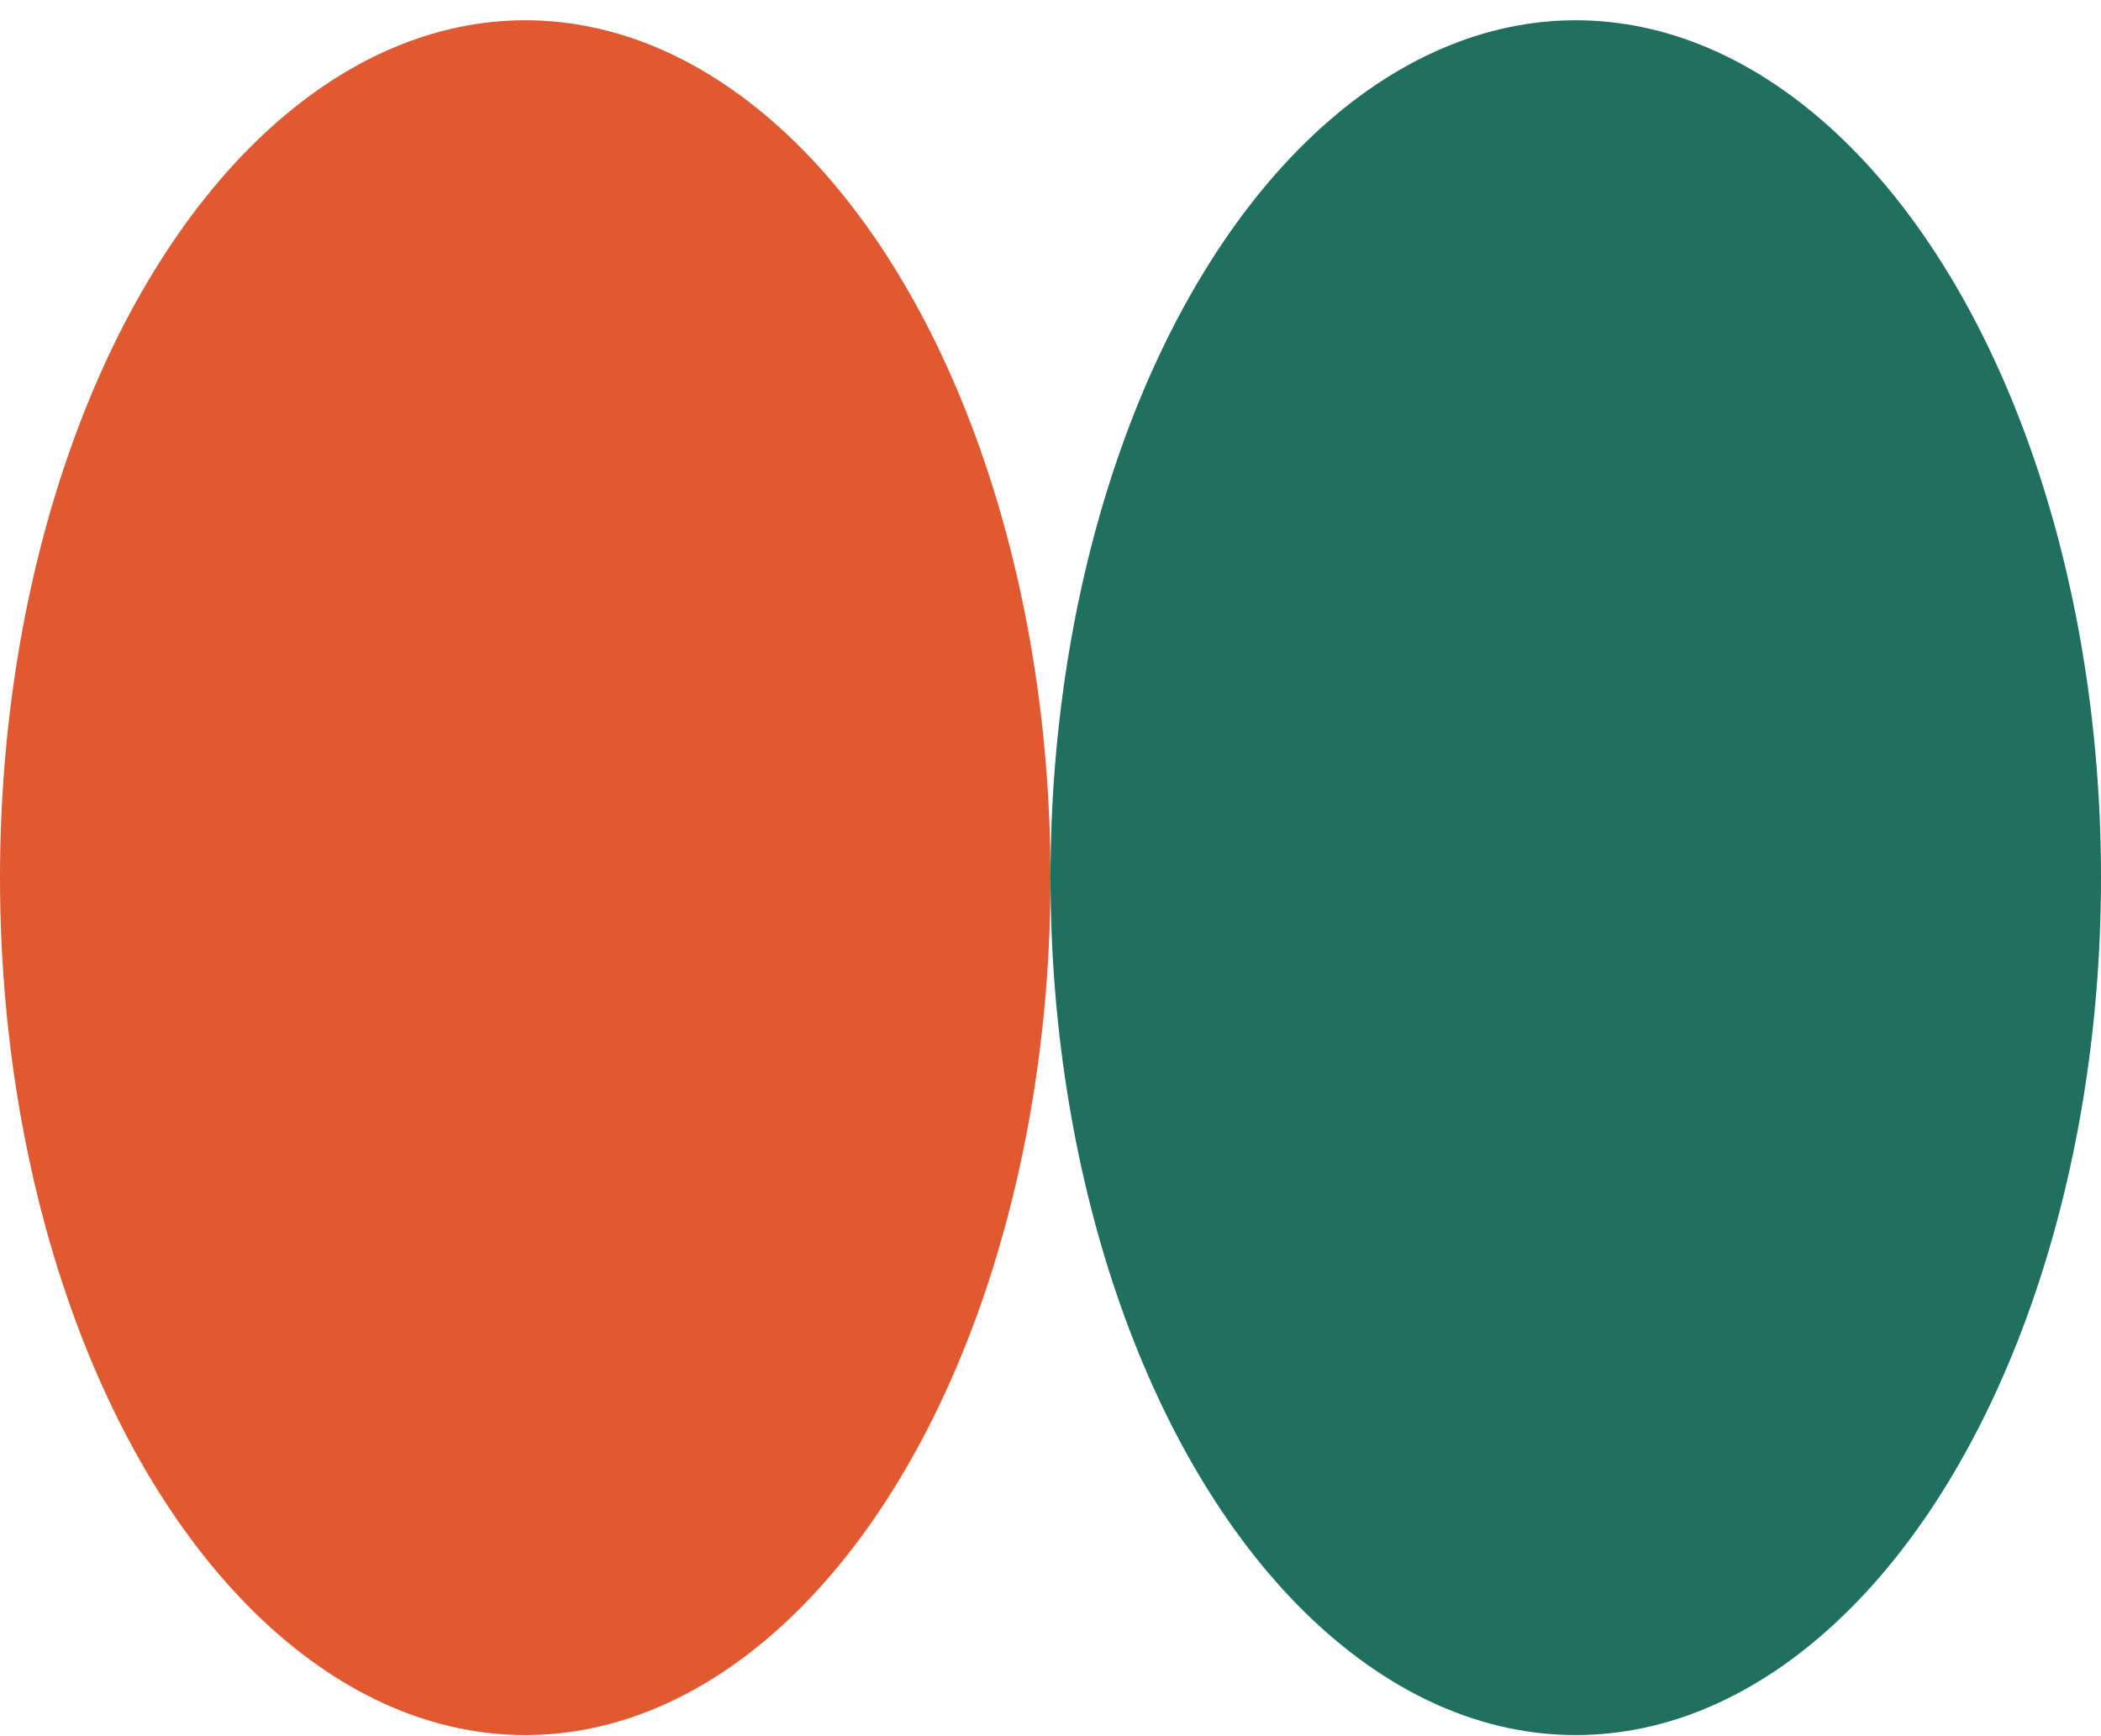
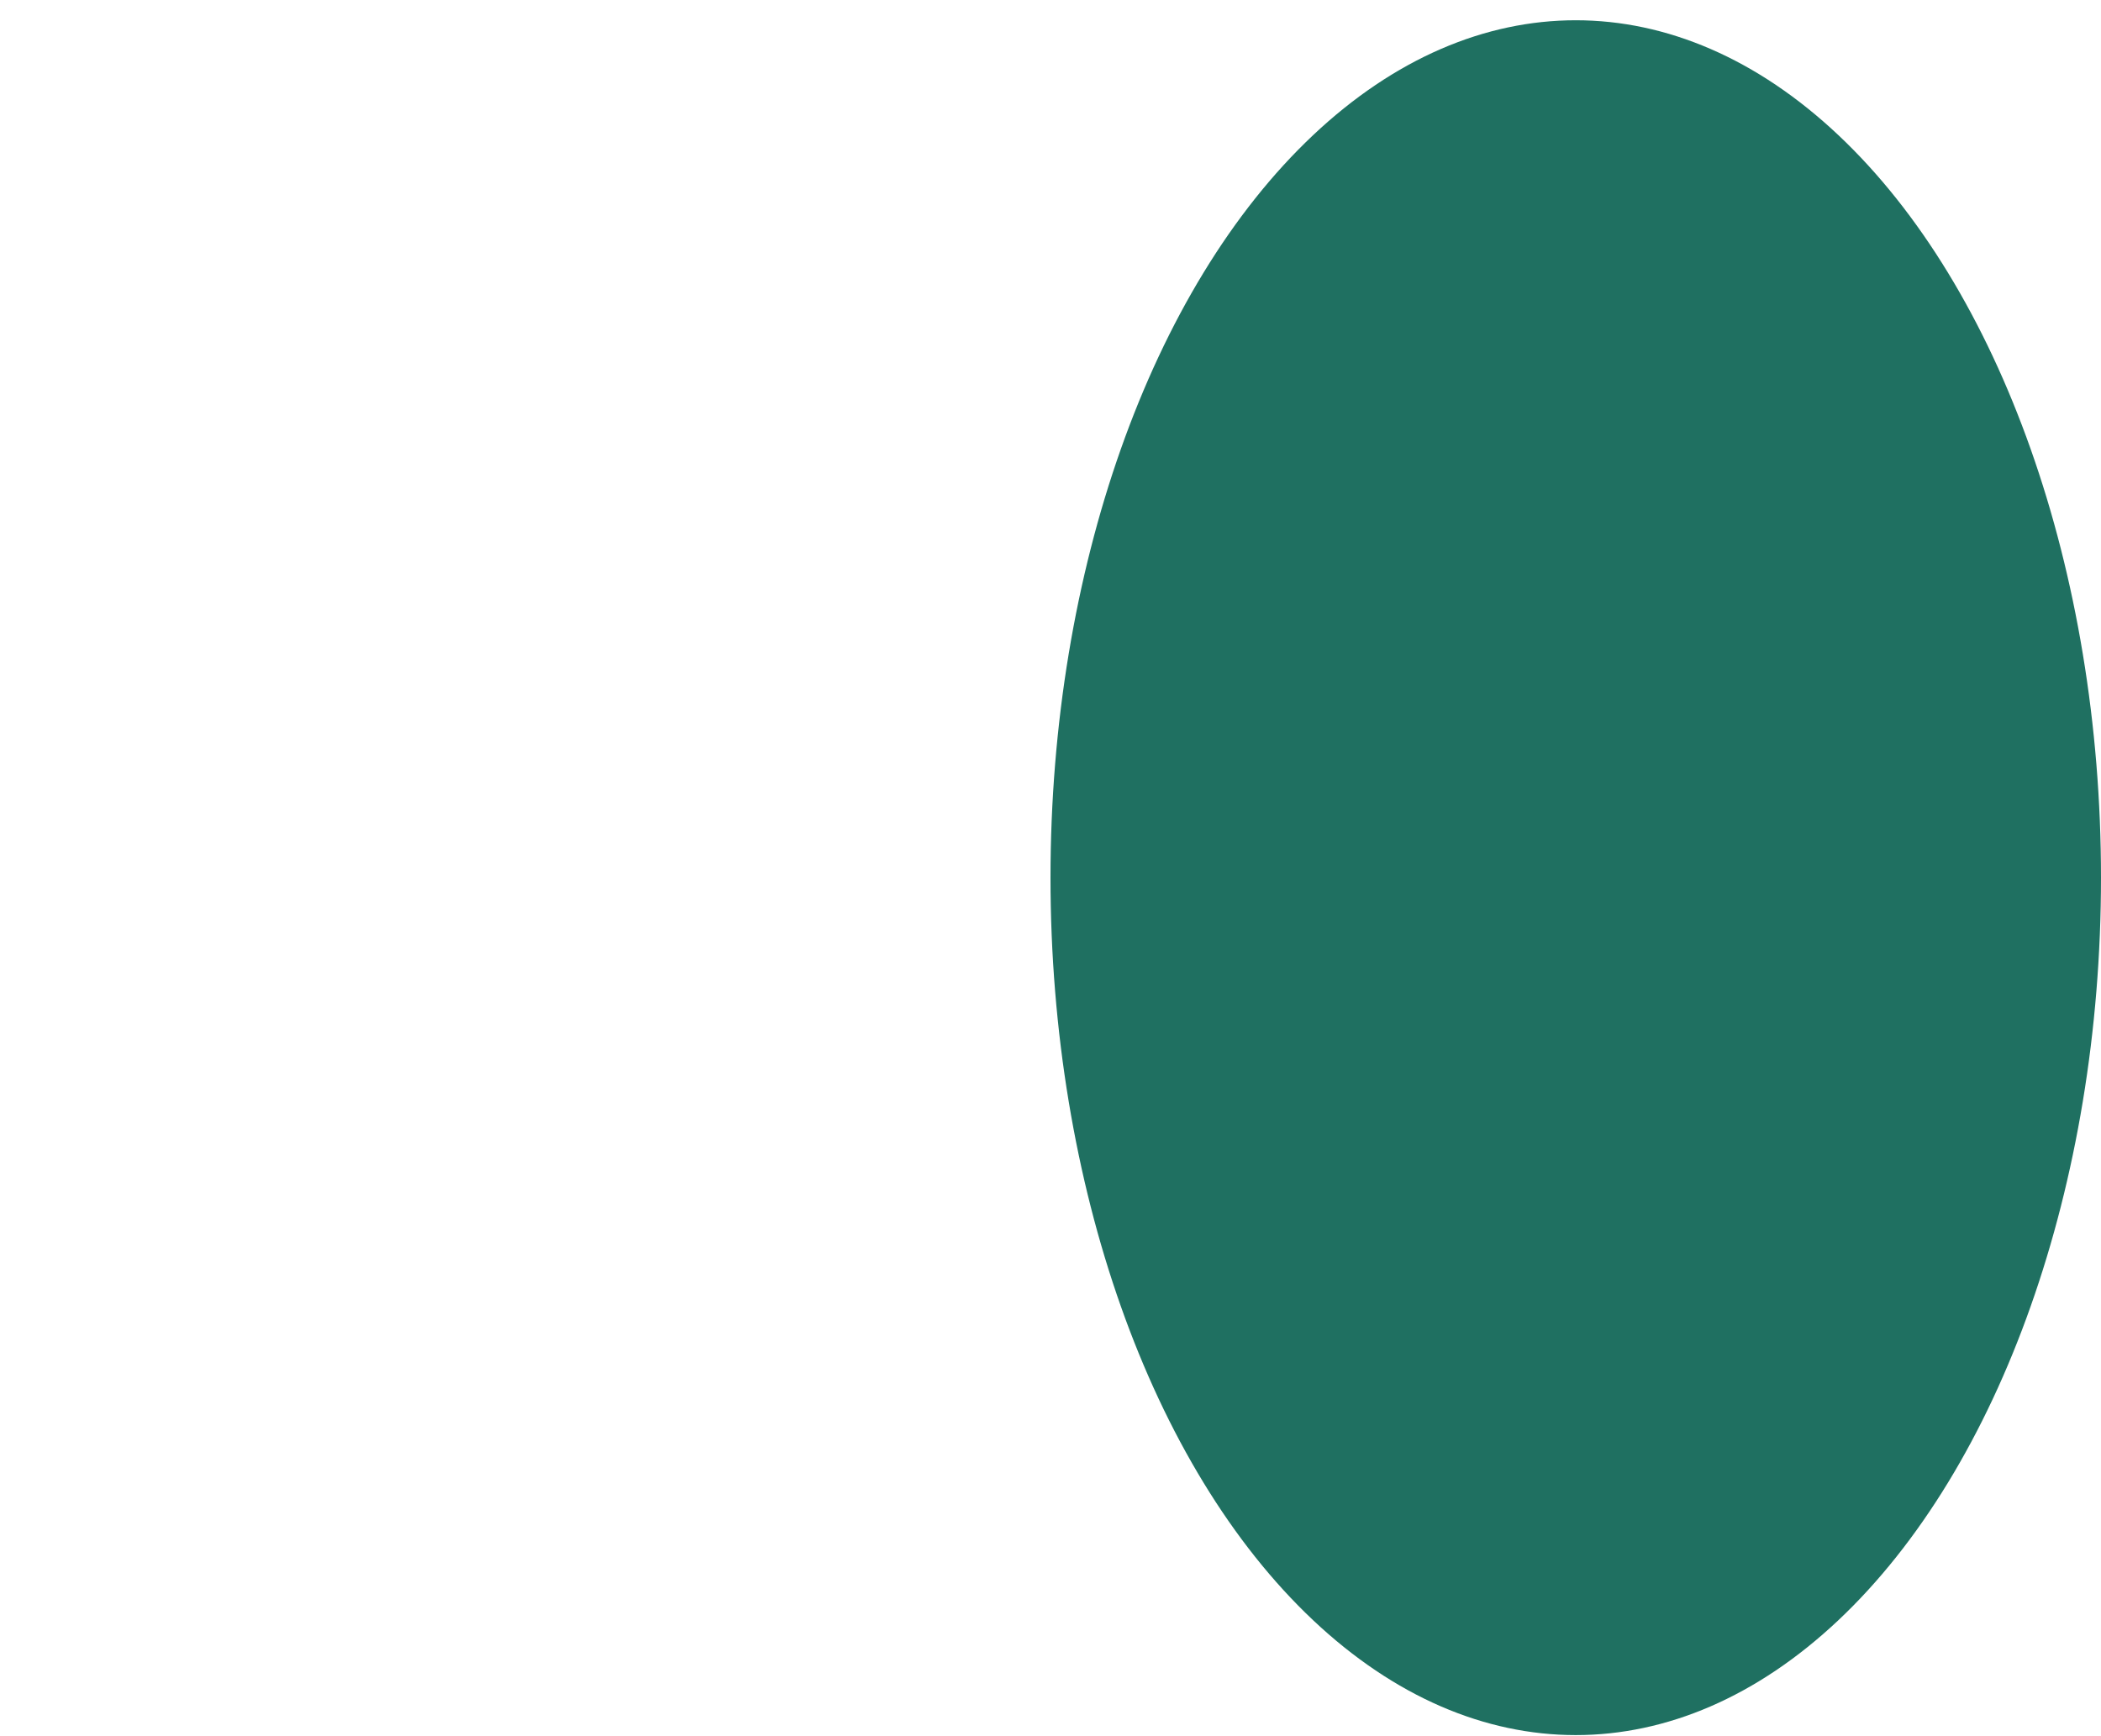
<svg xmlns="http://www.w3.org/2000/svg" width="98" height="81" viewBox="0 0 98 81" fill="none">
  <ellipse cx="73.5" cy="40.945" rx="24.5" ry="40" fill="#1F7061" />
-   <ellipse cx="24.5" cy="40.945" rx="24.5" ry="40" fill="#E05930" />
</svg>